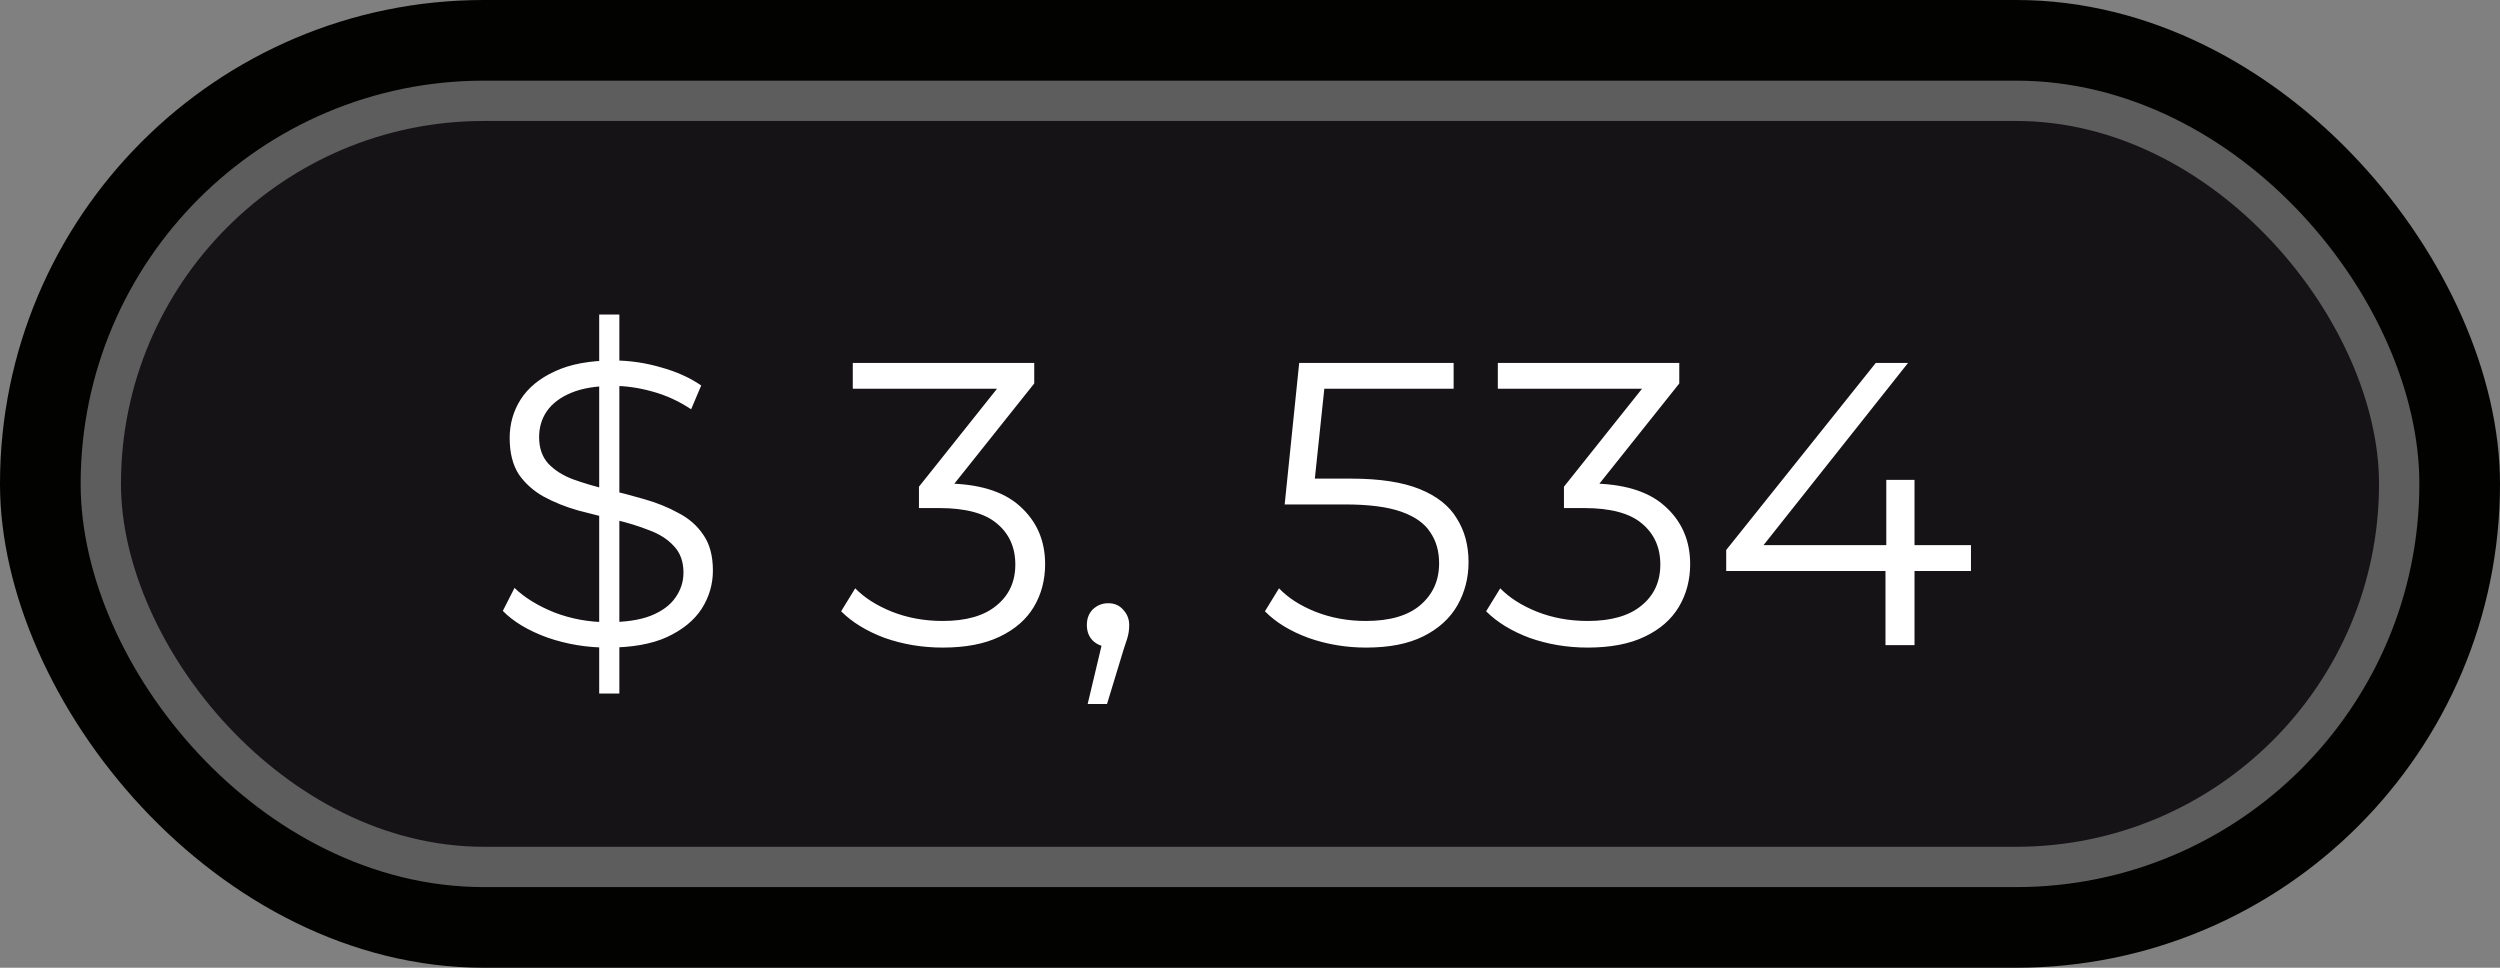
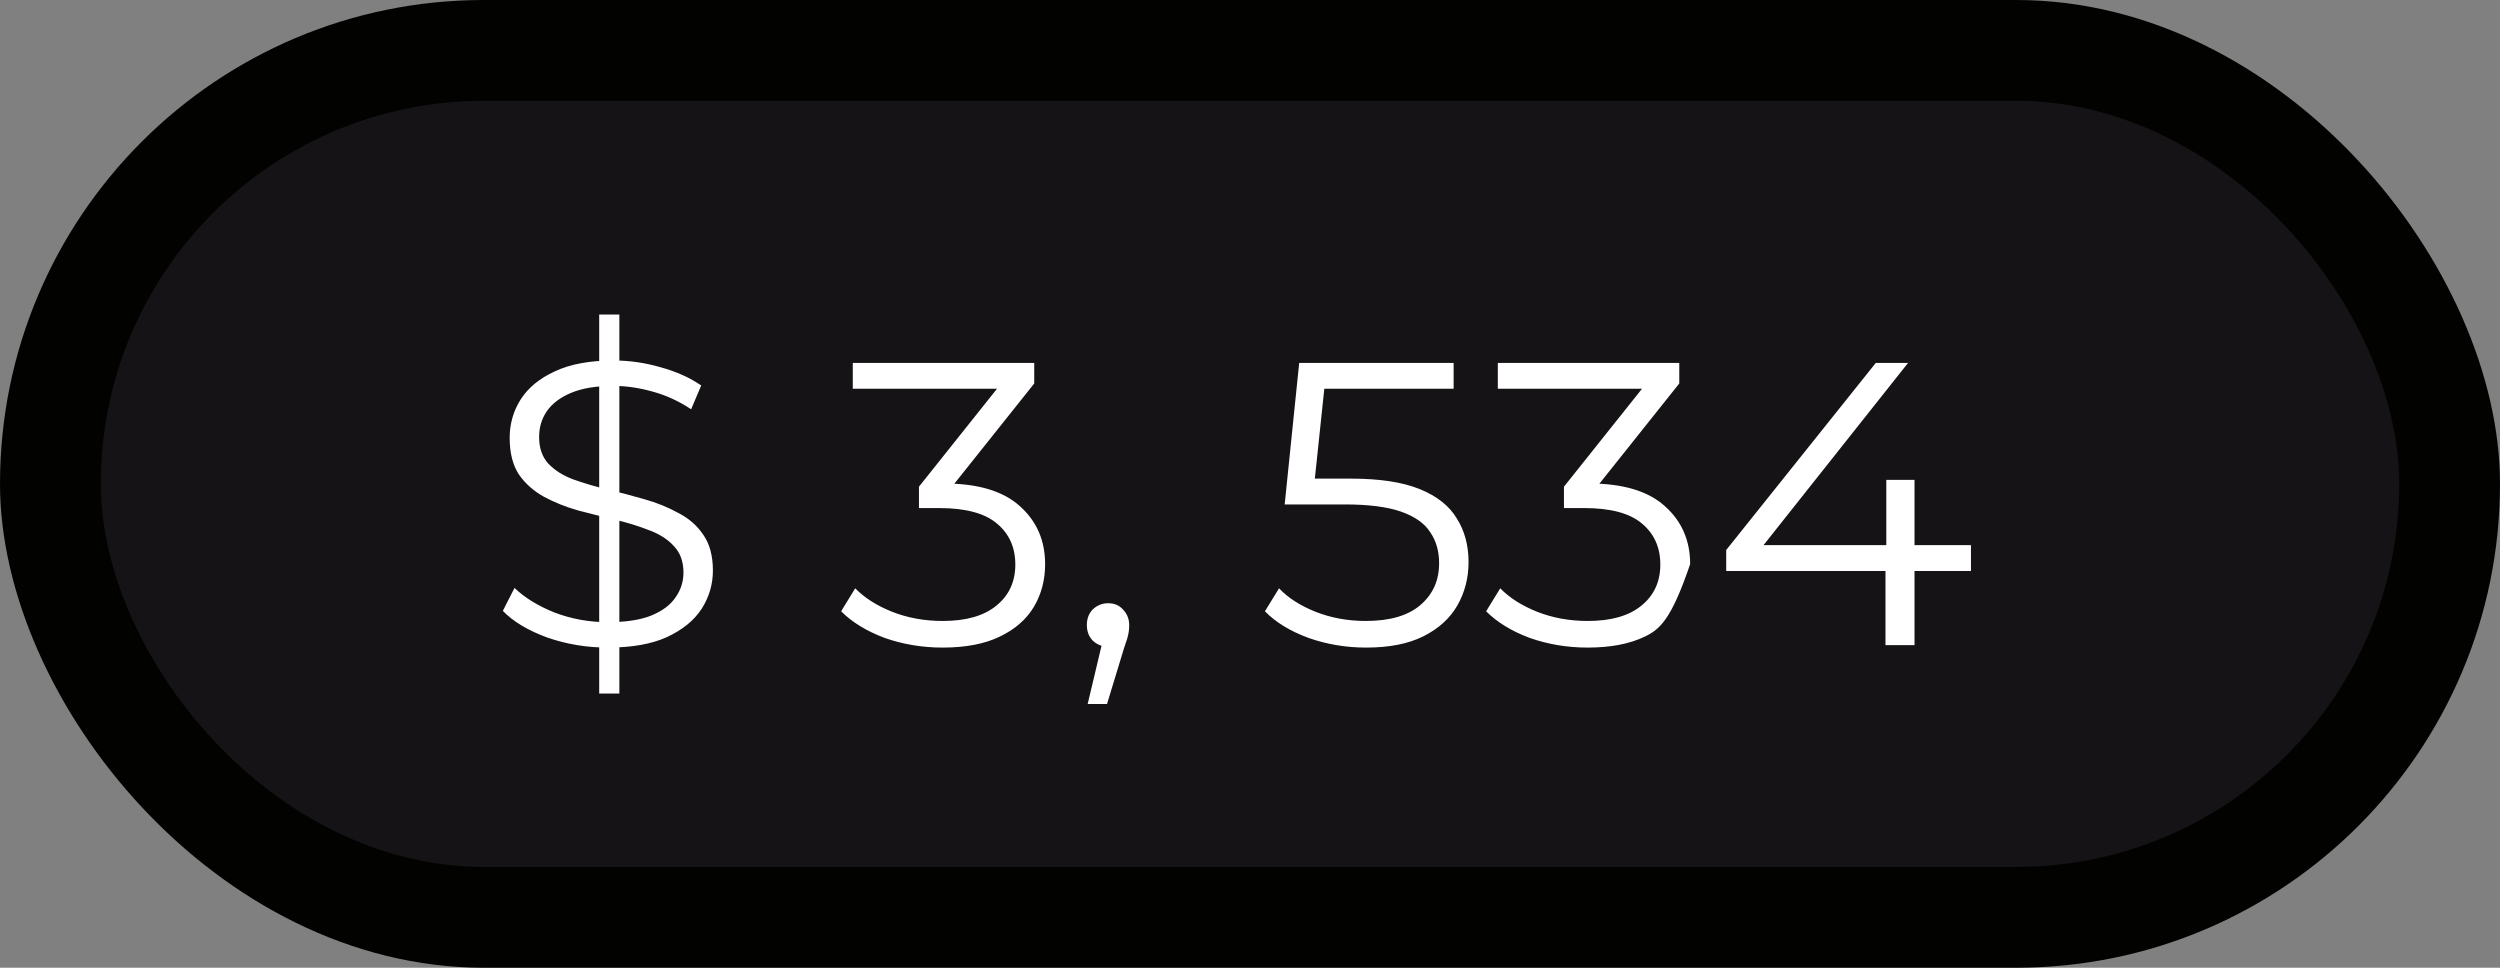
<svg xmlns="http://www.w3.org/2000/svg" width="62" height="24" viewBox="0 0 62 24" fill="none">
  <rect x="0" y="0" width="62" height="24" fill="#808080" stroke="none" />
  <rect width="62" height="24" rx="12" fill="#020200" />
  <rect x="2.5" y="2.5" width="57" height="19" rx="9.5" fill="#161316" />
-   <rect x="2.5" y="2.5" width="57" height="19" rx="9.5" stroke="#5D5D5D" />
-   <path d="M14.86 17.2V7.8H15.36V17.2H14.86ZM15.07 16.06C14.55 16.06 14.05 15.977 13.57 15.81C13.097 15.637 12.73 15.417 12.47 15.15L12.76 14.58C13.007 14.82 13.337 15.023 13.75 15.19C14.17 15.35 14.61 15.43 15.07 15.43C15.51 15.43 15.867 15.377 16.14 15.27C16.42 15.157 16.623 15.007 16.75 14.82C16.883 14.633 16.95 14.427 16.95 14.2C16.95 13.927 16.87 13.707 16.71 13.54C16.557 13.373 16.353 13.243 16.1 13.15C15.847 13.05 15.567 12.963 15.26 12.89C14.953 12.817 14.647 12.74 14.34 12.66C14.033 12.573 13.75 12.46 13.49 12.32C13.237 12.18 13.03 11.997 12.87 11.77C12.717 11.537 12.64 11.233 12.64 10.86C12.64 10.513 12.73 10.197 12.91 9.91C13.097 9.617 13.38 9.383 13.76 9.21C14.14 9.03 14.627 8.94 15.22 8.94C15.613 8.94 16.003 8.997 16.39 9.11C16.777 9.217 17.11 9.367 17.39 9.56L17.14 10.15C16.84 9.95 16.52 9.803 16.18 9.71C15.847 9.617 15.523 9.57 15.21 9.57C14.79 9.57 14.443 9.627 14.17 9.74C13.897 9.853 13.693 10.007 13.56 10.2C13.433 10.387 13.37 10.6 13.37 10.84C13.37 11.113 13.447 11.333 13.6 11.5C13.76 11.667 13.967 11.797 14.22 11.89C14.48 11.983 14.763 12.067 15.07 12.14C15.377 12.213 15.68 12.293 15.98 12.38C16.287 12.467 16.567 12.58 16.82 12.72C17.08 12.853 17.287 13.033 17.44 13.26C17.6 13.487 17.68 13.783 17.68 14.15C17.68 14.49 17.587 14.807 17.4 15.1C17.213 15.387 16.927 15.62 16.54 15.8C16.16 15.973 15.67 16.06 15.07 16.06ZM23.38 16.06C22.873 16.06 22.393 15.98 21.939 15.82C21.493 15.653 21.133 15.433 20.86 15.16L21.209 14.59C21.436 14.823 21.739 15.017 22.119 15.17C22.506 15.323 22.926 15.4 23.38 15.4C23.959 15.4 24.403 15.273 24.709 15.02C25.023 14.767 25.18 14.427 25.18 14C25.18 13.573 25.026 13.233 24.72 12.98C24.419 12.727 23.943 12.6 23.29 12.6H22.79V12.07L24.95 9.36L25.049 9.64H21.149V9H25.649V9.51L23.489 12.22L23.14 11.99H23.41C24.25 11.99 24.876 12.177 25.29 12.55C25.709 12.923 25.919 13.403 25.919 13.99C25.919 14.383 25.826 14.737 25.64 15.05C25.453 15.363 25.169 15.61 24.79 15.79C24.416 15.97 23.946 16.06 23.38 16.06ZM26.974 17.46L27.414 15.61L27.494 16.04C27.341 16.04 27.211 15.99 27.104 15.89C27.004 15.79 26.954 15.66 26.954 15.5C26.954 15.34 27.004 15.21 27.104 15.11C27.211 15.01 27.337 14.96 27.484 14.96C27.637 14.96 27.761 15.013 27.854 15.12C27.954 15.227 28.004 15.353 28.004 15.5C28.004 15.553 28.001 15.607 27.994 15.66C27.987 15.713 27.974 15.773 27.954 15.84C27.934 15.907 27.907 15.987 27.874 16.08L27.454 17.46H26.974ZM33.88 16.06C33.38 16.06 32.904 15.98 32.45 15.82C31.997 15.653 31.637 15.433 31.37 15.16L31.72 14.59C31.94 14.823 32.24 15.017 32.62 15.17C33.007 15.323 33.424 15.4 33.87 15.4C34.464 15.4 34.914 15.27 35.22 15.01C35.534 14.743 35.69 14.397 35.69 13.97C35.69 13.67 35.617 13.413 35.47 13.2C35.33 12.98 35.09 12.81 34.75 12.69C34.41 12.57 33.944 12.51 33.35 12.51H31.86L32.22 9H36.05V9.64H32.51L32.88 9.29L32.57 12.23L32.2 11.87H33.51C34.217 11.87 34.784 11.957 35.21 12.13C35.637 12.303 35.944 12.547 36.13 12.86C36.324 13.167 36.42 13.527 36.42 13.94C36.42 14.333 36.327 14.693 36.14 15.02C35.954 15.34 35.674 15.593 35.3 15.78C34.927 15.967 34.454 16.06 33.88 16.06ZM39.376 16.06C38.869 16.06 38.389 15.98 37.936 15.82C37.489 15.653 37.129 15.433 36.856 15.16L37.206 14.59C37.432 14.823 37.736 15.017 38.116 15.17C38.502 15.323 38.922 15.4 39.376 15.4C39.956 15.4 40.399 15.273 40.706 15.02C41.019 14.767 41.176 14.427 41.176 14C41.176 13.573 41.022 13.233 40.716 12.98C40.416 12.727 39.939 12.6 39.286 12.6H38.786V12.07L40.946 9.36L41.046 9.64H37.146V9H41.646V9.51L39.486 12.22L39.136 11.99H39.406C40.246 11.99 40.872 12.177 41.286 12.55C41.706 12.923 41.916 13.403 41.916 13.99C41.916 14.383 41.822 14.737 41.636 15.05C41.449 15.363 41.166 15.61 40.786 15.79C40.412 15.97 39.942 16.06 39.376 16.06ZM42.81 14.16V13.64L46.52 9H47.32L43.64 13.64L43.25 13.52H48.88V14.16H42.81ZM46.76 16V14.16L46.78 13.52V11.9H47.48V16H46.76Z" fill="white" />
+   <path d="M14.86 17.2V7.8H15.36V17.2H14.86ZM15.07 16.06C14.55 16.06 14.05 15.977 13.57 15.81C13.097 15.637 12.73 15.417 12.47 15.15L12.76 14.58C13.007 14.82 13.337 15.023 13.75 15.19C14.17 15.35 14.61 15.43 15.07 15.43C15.51 15.43 15.867 15.377 16.14 15.27C16.42 15.157 16.623 15.007 16.75 14.82C16.883 14.633 16.95 14.427 16.95 14.2C16.95 13.927 16.87 13.707 16.71 13.54C16.557 13.373 16.353 13.243 16.1 13.15C15.847 13.05 15.567 12.963 15.26 12.89C14.953 12.817 14.647 12.74 14.34 12.66C14.033 12.573 13.75 12.46 13.49 12.32C13.237 12.18 13.03 11.997 12.87 11.77C12.717 11.537 12.64 11.233 12.64 10.86C12.64 10.513 12.73 10.197 12.91 9.91C13.097 9.617 13.38 9.383 13.76 9.21C14.14 9.03 14.627 8.94 15.22 8.94C15.613 8.94 16.003 8.997 16.39 9.11C16.777 9.217 17.11 9.367 17.39 9.56L17.14 10.15C16.84 9.95 16.52 9.803 16.18 9.71C15.847 9.617 15.523 9.57 15.21 9.57C14.79 9.57 14.443 9.627 14.17 9.74C13.897 9.853 13.693 10.007 13.56 10.2C13.433 10.387 13.37 10.6 13.37 10.84C13.37 11.113 13.447 11.333 13.6 11.5C13.76 11.667 13.967 11.797 14.22 11.89C14.48 11.983 14.763 12.067 15.07 12.14C15.377 12.213 15.68 12.293 15.98 12.38C16.287 12.467 16.567 12.58 16.82 12.72C17.08 12.853 17.287 13.033 17.44 13.26C17.6 13.487 17.68 13.783 17.68 14.15C17.68 14.49 17.587 14.807 17.4 15.1C17.213 15.387 16.927 15.62 16.54 15.8C16.16 15.973 15.67 16.06 15.07 16.06ZM23.38 16.06C22.873 16.06 22.393 15.98 21.939 15.82C21.493 15.653 21.133 15.433 20.86 15.16L21.209 14.59C21.436 14.823 21.739 15.017 22.119 15.17C22.506 15.323 22.926 15.4 23.38 15.4C23.959 15.4 24.403 15.273 24.709 15.02C25.023 14.767 25.18 14.427 25.18 14C25.18 13.573 25.026 13.233 24.72 12.98C24.419 12.727 23.943 12.6 23.29 12.6H22.79V12.07L24.95 9.36L25.049 9.64H21.149V9H25.649V9.51L23.489 12.22L23.14 11.99H23.41C24.25 11.99 24.876 12.177 25.29 12.55C25.709 12.923 25.919 13.403 25.919 13.99C25.919 14.383 25.826 14.737 25.64 15.05C25.453 15.363 25.169 15.61 24.79 15.79C24.416 15.97 23.946 16.06 23.38 16.06ZM26.974 17.46L27.414 15.61L27.494 16.04C27.341 16.04 27.211 15.99 27.104 15.89C27.004 15.79 26.954 15.66 26.954 15.5C26.954 15.34 27.004 15.21 27.104 15.11C27.211 15.01 27.337 14.96 27.484 14.96C27.637 14.96 27.761 15.013 27.854 15.12C27.954 15.227 28.004 15.353 28.004 15.5C28.004 15.553 28.001 15.607 27.994 15.66C27.987 15.713 27.974 15.773 27.954 15.84C27.934 15.907 27.907 15.987 27.874 16.08L27.454 17.46H26.974ZM33.88 16.06C33.38 16.06 32.904 15.98 32.45 15.82C31.997 15.653 31.637 15.433 31.37 15.16L31.72 14.59C31.94 14.823 32.24 15.017 32.62 15.17C33.007 15.323 33.424 15.4 33.87 15.4C34.464 15.4 34.914 15.27 35.22 15.01C35.534 14.743 35.69 14.397 35.69 13.97C35.69 13.67 35.617 13.413 35.47 13.2C35.33 12.98 35.09 12.81 34.75 12.69C34.41 12.57 33.944 12.51 33.35 12.51H31.86L32.22 9H36.05V9.64H32.51L32.88 9.29L32.57 12.23L32.2 11.87H33.51C34.217 11.87 34.784 11.957 35.21 12.13C35.637 12.303 35.944 12.547 36.13 12.86C36.324 13.167 36.42 13.527 36.42 13.94C36.42 14.333 36.327 14.693 36.14 15.02C35.954 15.34 35.674 15.593 35.3 15.78C34.927 15.967 34.454 16.06 33.88 16.06ZM39.376 16.06C38.869 16.06 38.389 15.98 37.936 15.82C37.489 15.653 37.129 15.433 36.856 15.16L37.206 14.59C37.432 14.823 37.736 15.017 38.116 15.17C38.502 15.323 38.922 15.4 39.376 15.4C39.956 15.4 40.399 15.273 40.706 15.02C41.019 14.767 41.176 14.427 41.176 14C41.176 13.573 41.022 13.233 40.716 12.98C40.416 12.727 39.939 12.6 39.286 12.6H38.786V12.07L40.946 9.36L41.046 9.64H37.146V9H41.646V9.51L39.486 12.22L39.136 11.99H39.406C40.246 11.99 40.872 12.177 41.286 12.55C41.706 12.923 41.916 13.403 41.916 13.99C41.449 15.363 41.166 15.61 40.786 15.79C40.412 15.97 39.942 16.06 39.376 16.06ZM42.81 14.16V13.64L46.52 9H47.32L43.64 13.64L43.25 13.52H48.88V14.16H42.81ZM46.76 16V14.16L46.78 13.52V11.9H47.48V16H46.76Z" fill="white" />
</svg>